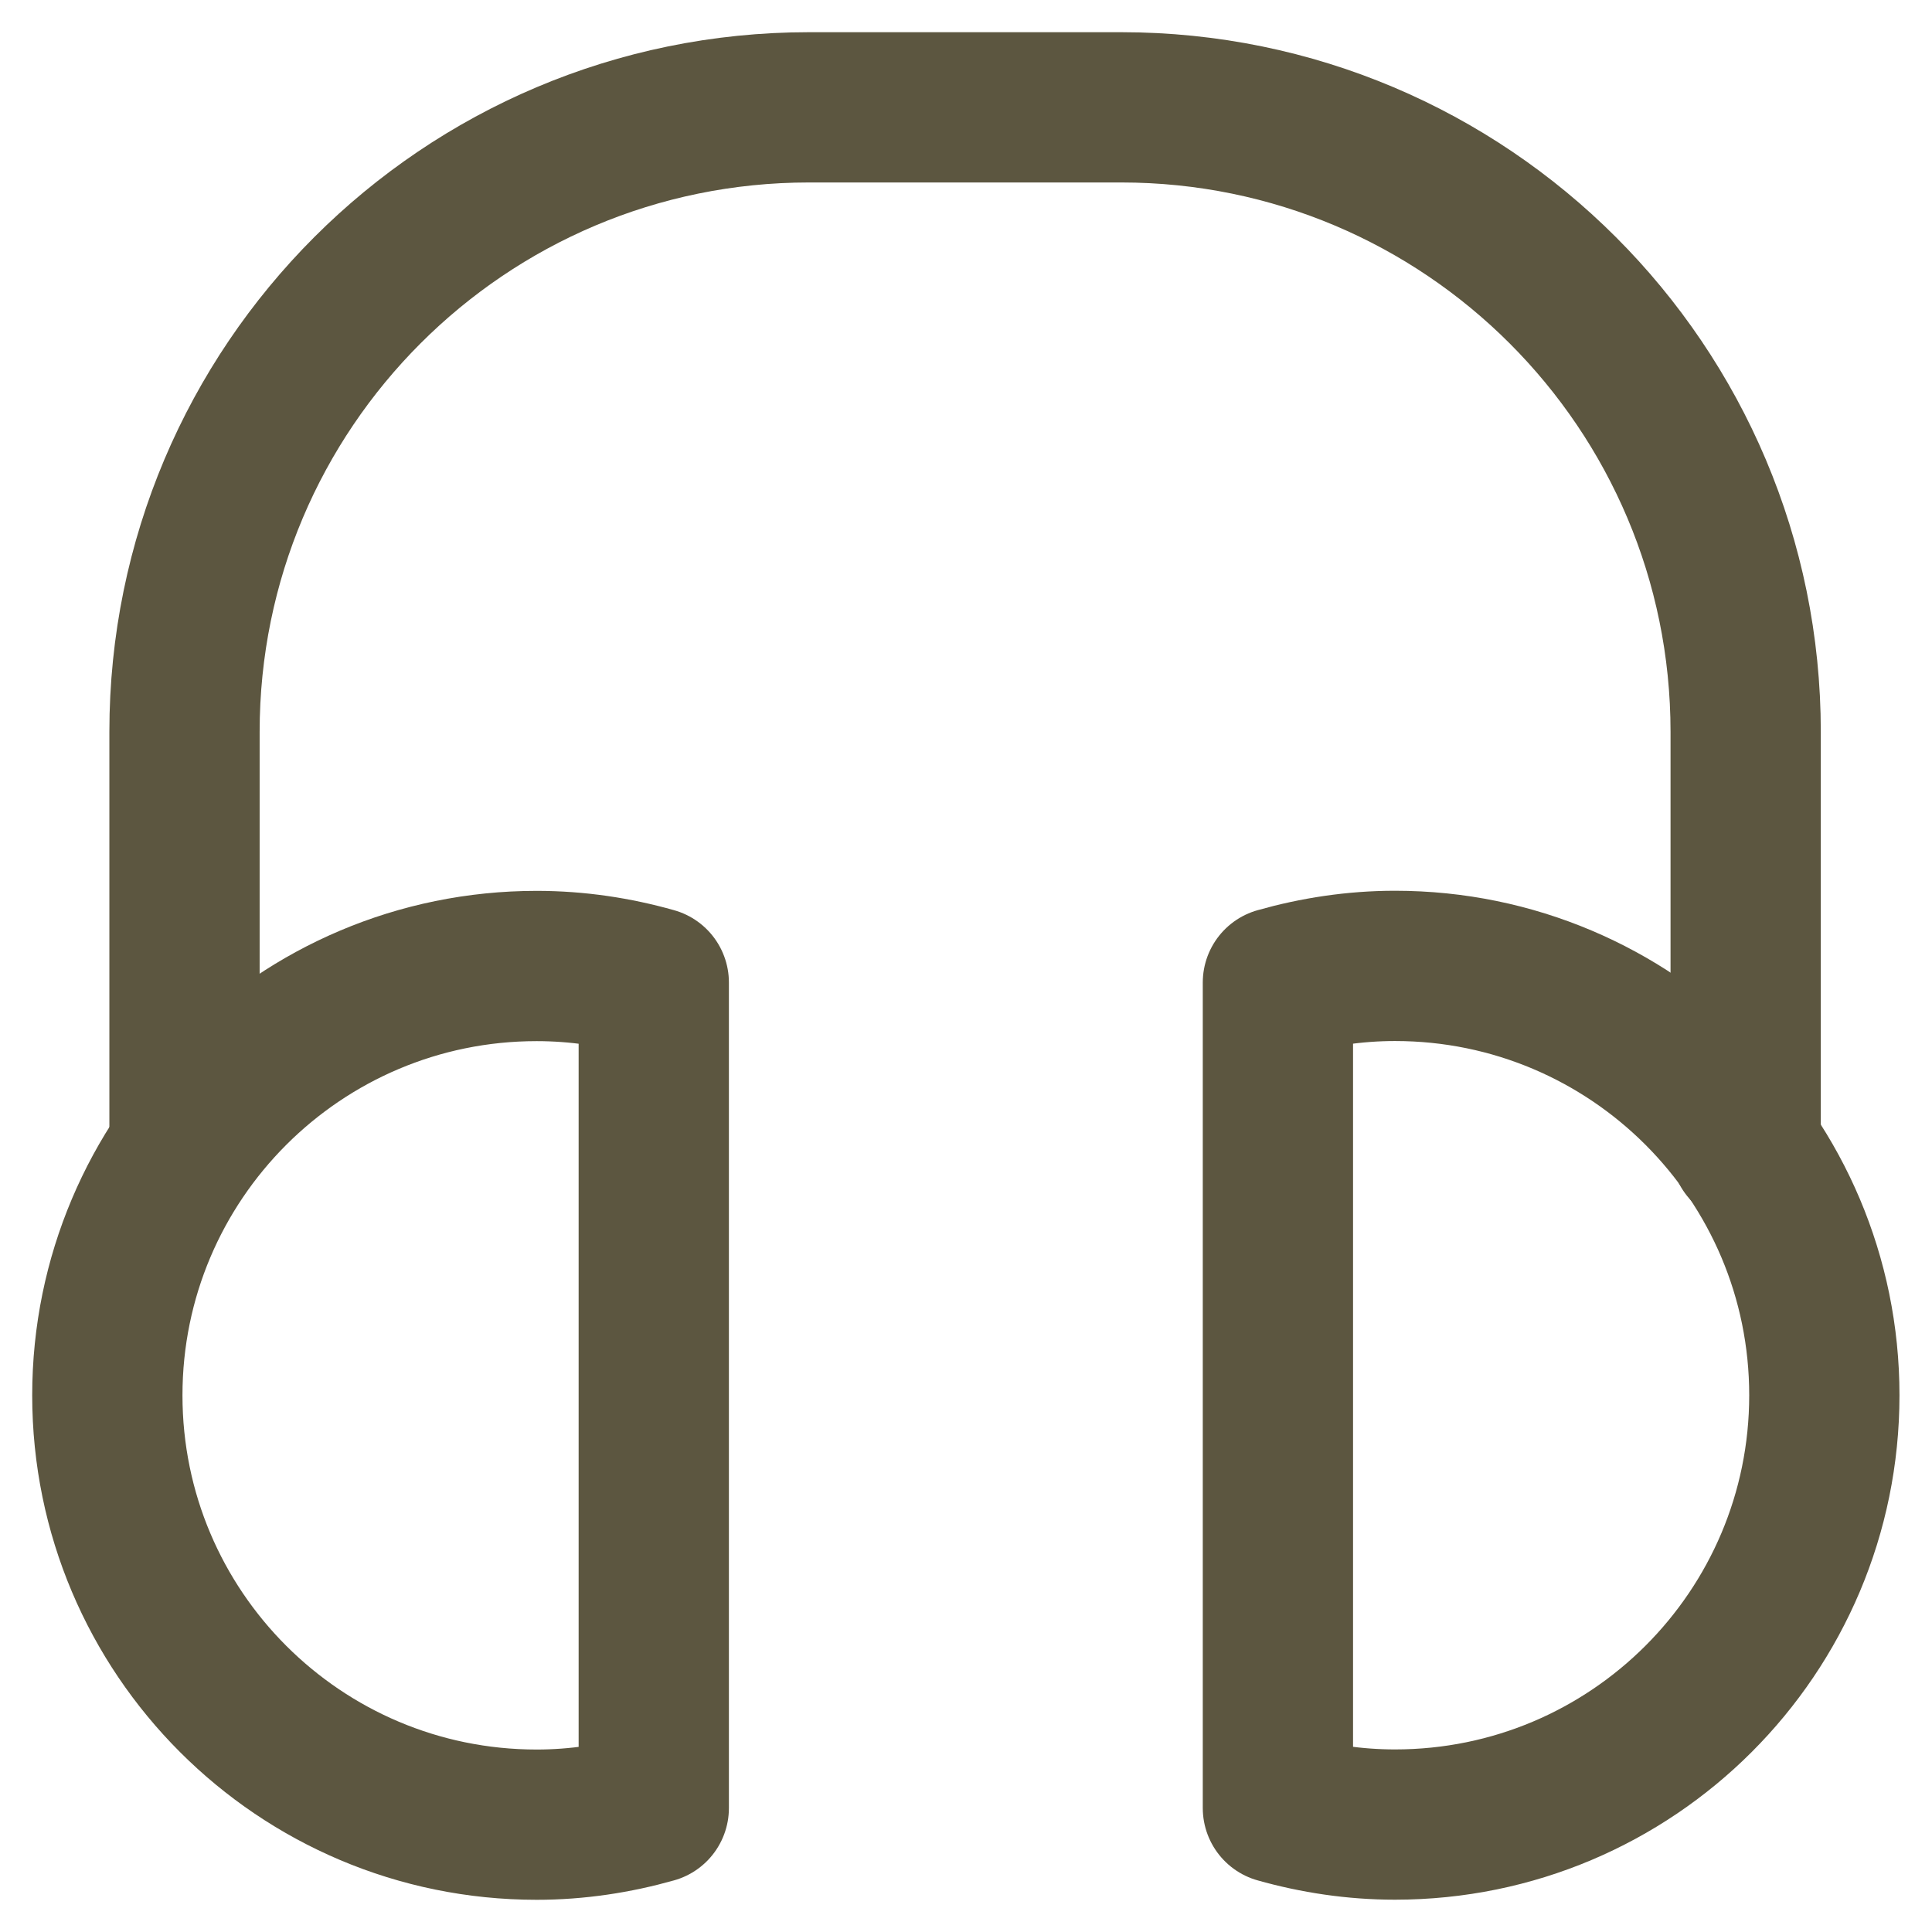
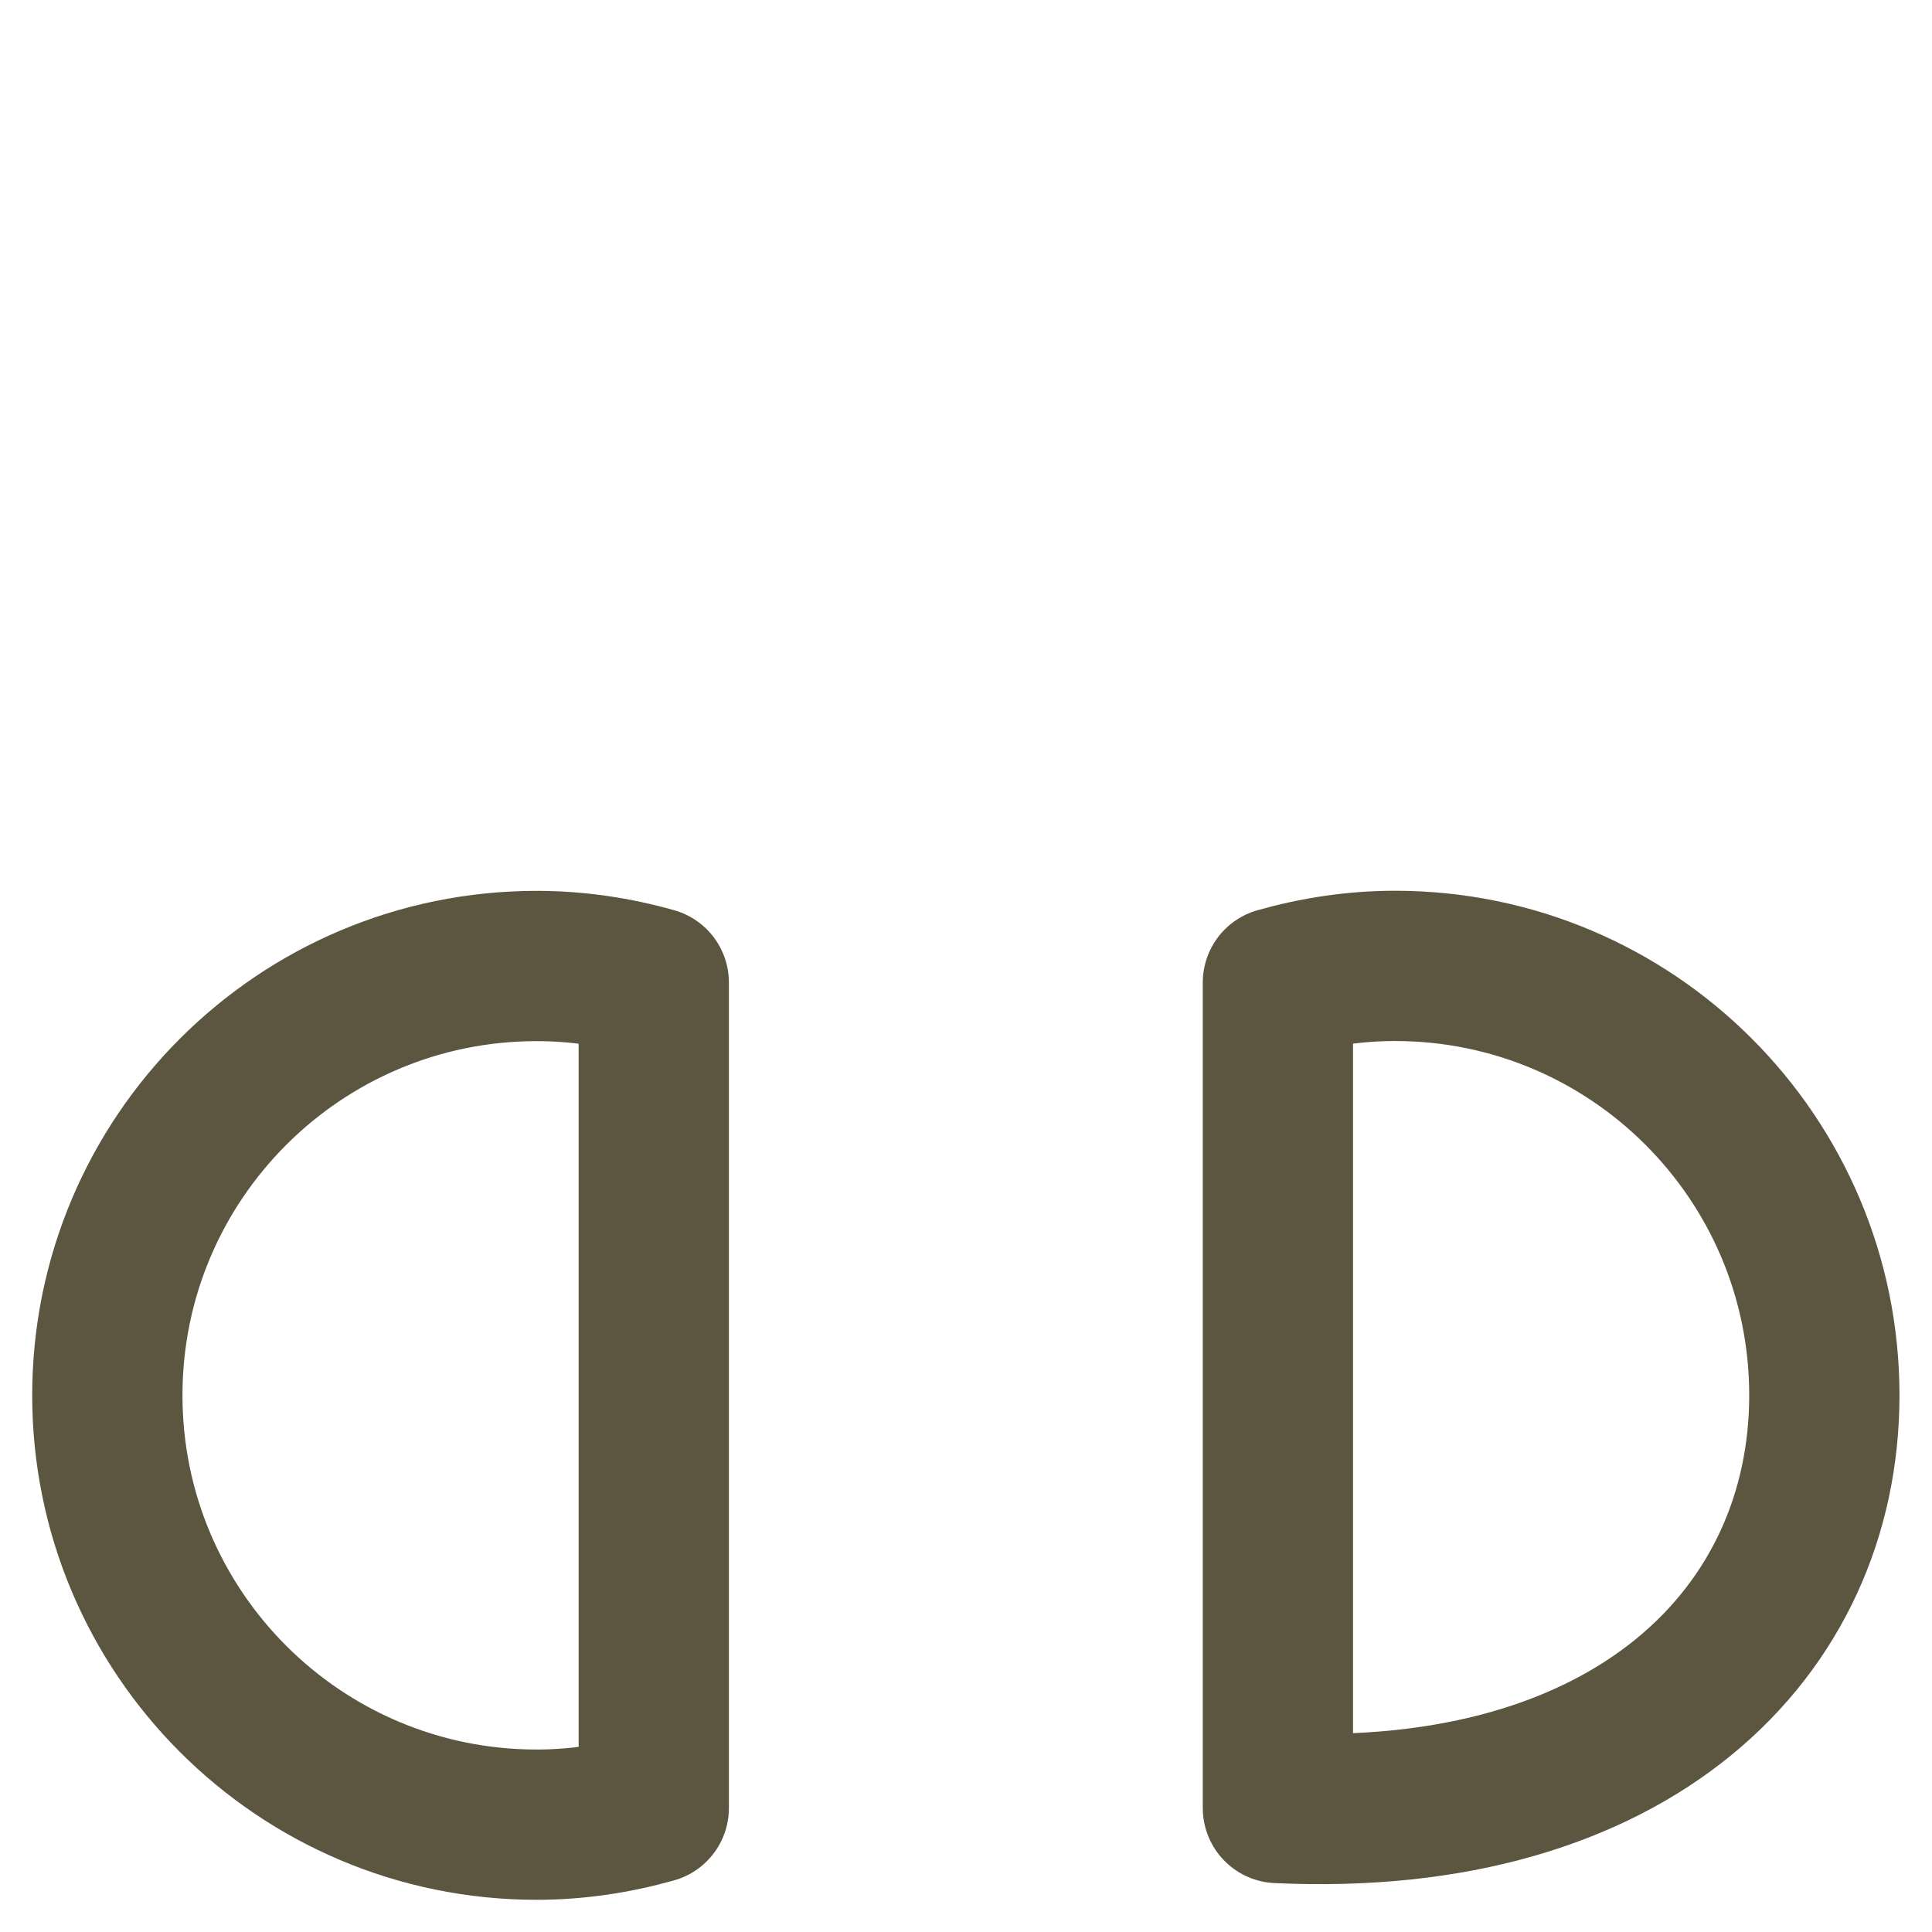
<svg xmlns="http://www.w3.org/2000/svg" width="18" height="18" viewBox="0 0 18 18" fill="none">
-   <path d="M1.719 10.7V6.818C1.719 3.605 4.324 1 7.537 1H10.446C13.659 1 16.264 3.605 16.264 6.818V10.704" stroke="#5C5640" stroke-width="1.4" stroke-linecap="round" stroke-linejoin="round" />
  <path fill-rule="evenodd" clip-rule="evenodd" d="M6.091 9.154C5.744 9.056 5.379 9 5 9C2.791 9 1 10.791 1 13C1 15.209 2.791 17 5 17C5.379 17 5.744 16.943 6.091 16.845V9.154Z" stroke="#5C5640" stroke-width="1.4" stroke-linecap="round" stroke-linejoin="round" />
-   <path fill-rule="evenodd" clip-rule="evenodd" d="M11.906 16.845C12.253 16.943 12.618 16.999 12.997 16.999C15.207 16.999 16.997 15.209 16.997 12.999C16.997 10.791 15.207 8.999 12.997 8.999C12.618 8.999 12.253 9.056 11.906 9.154V16.845Z" stroke="#5C5640" stroke-width="1.4" stroke-linecap="round" stroke-linejoin="round" />
+   <path fill-rule="evenodd" clip-rule="evenodd" d="M11.906 16.845C15.207 16.999 16.997 15.209 16.997 12.999C16.997 10.791 15.207 8.999 12.997 8.999C12.618 8.999 12.253 9.056 11.906 9.154V16.845Z" stroke="#5C5640" stroke-width="1.4" stroke-linecap="round" stroke-linejoin="round" />
</svg>